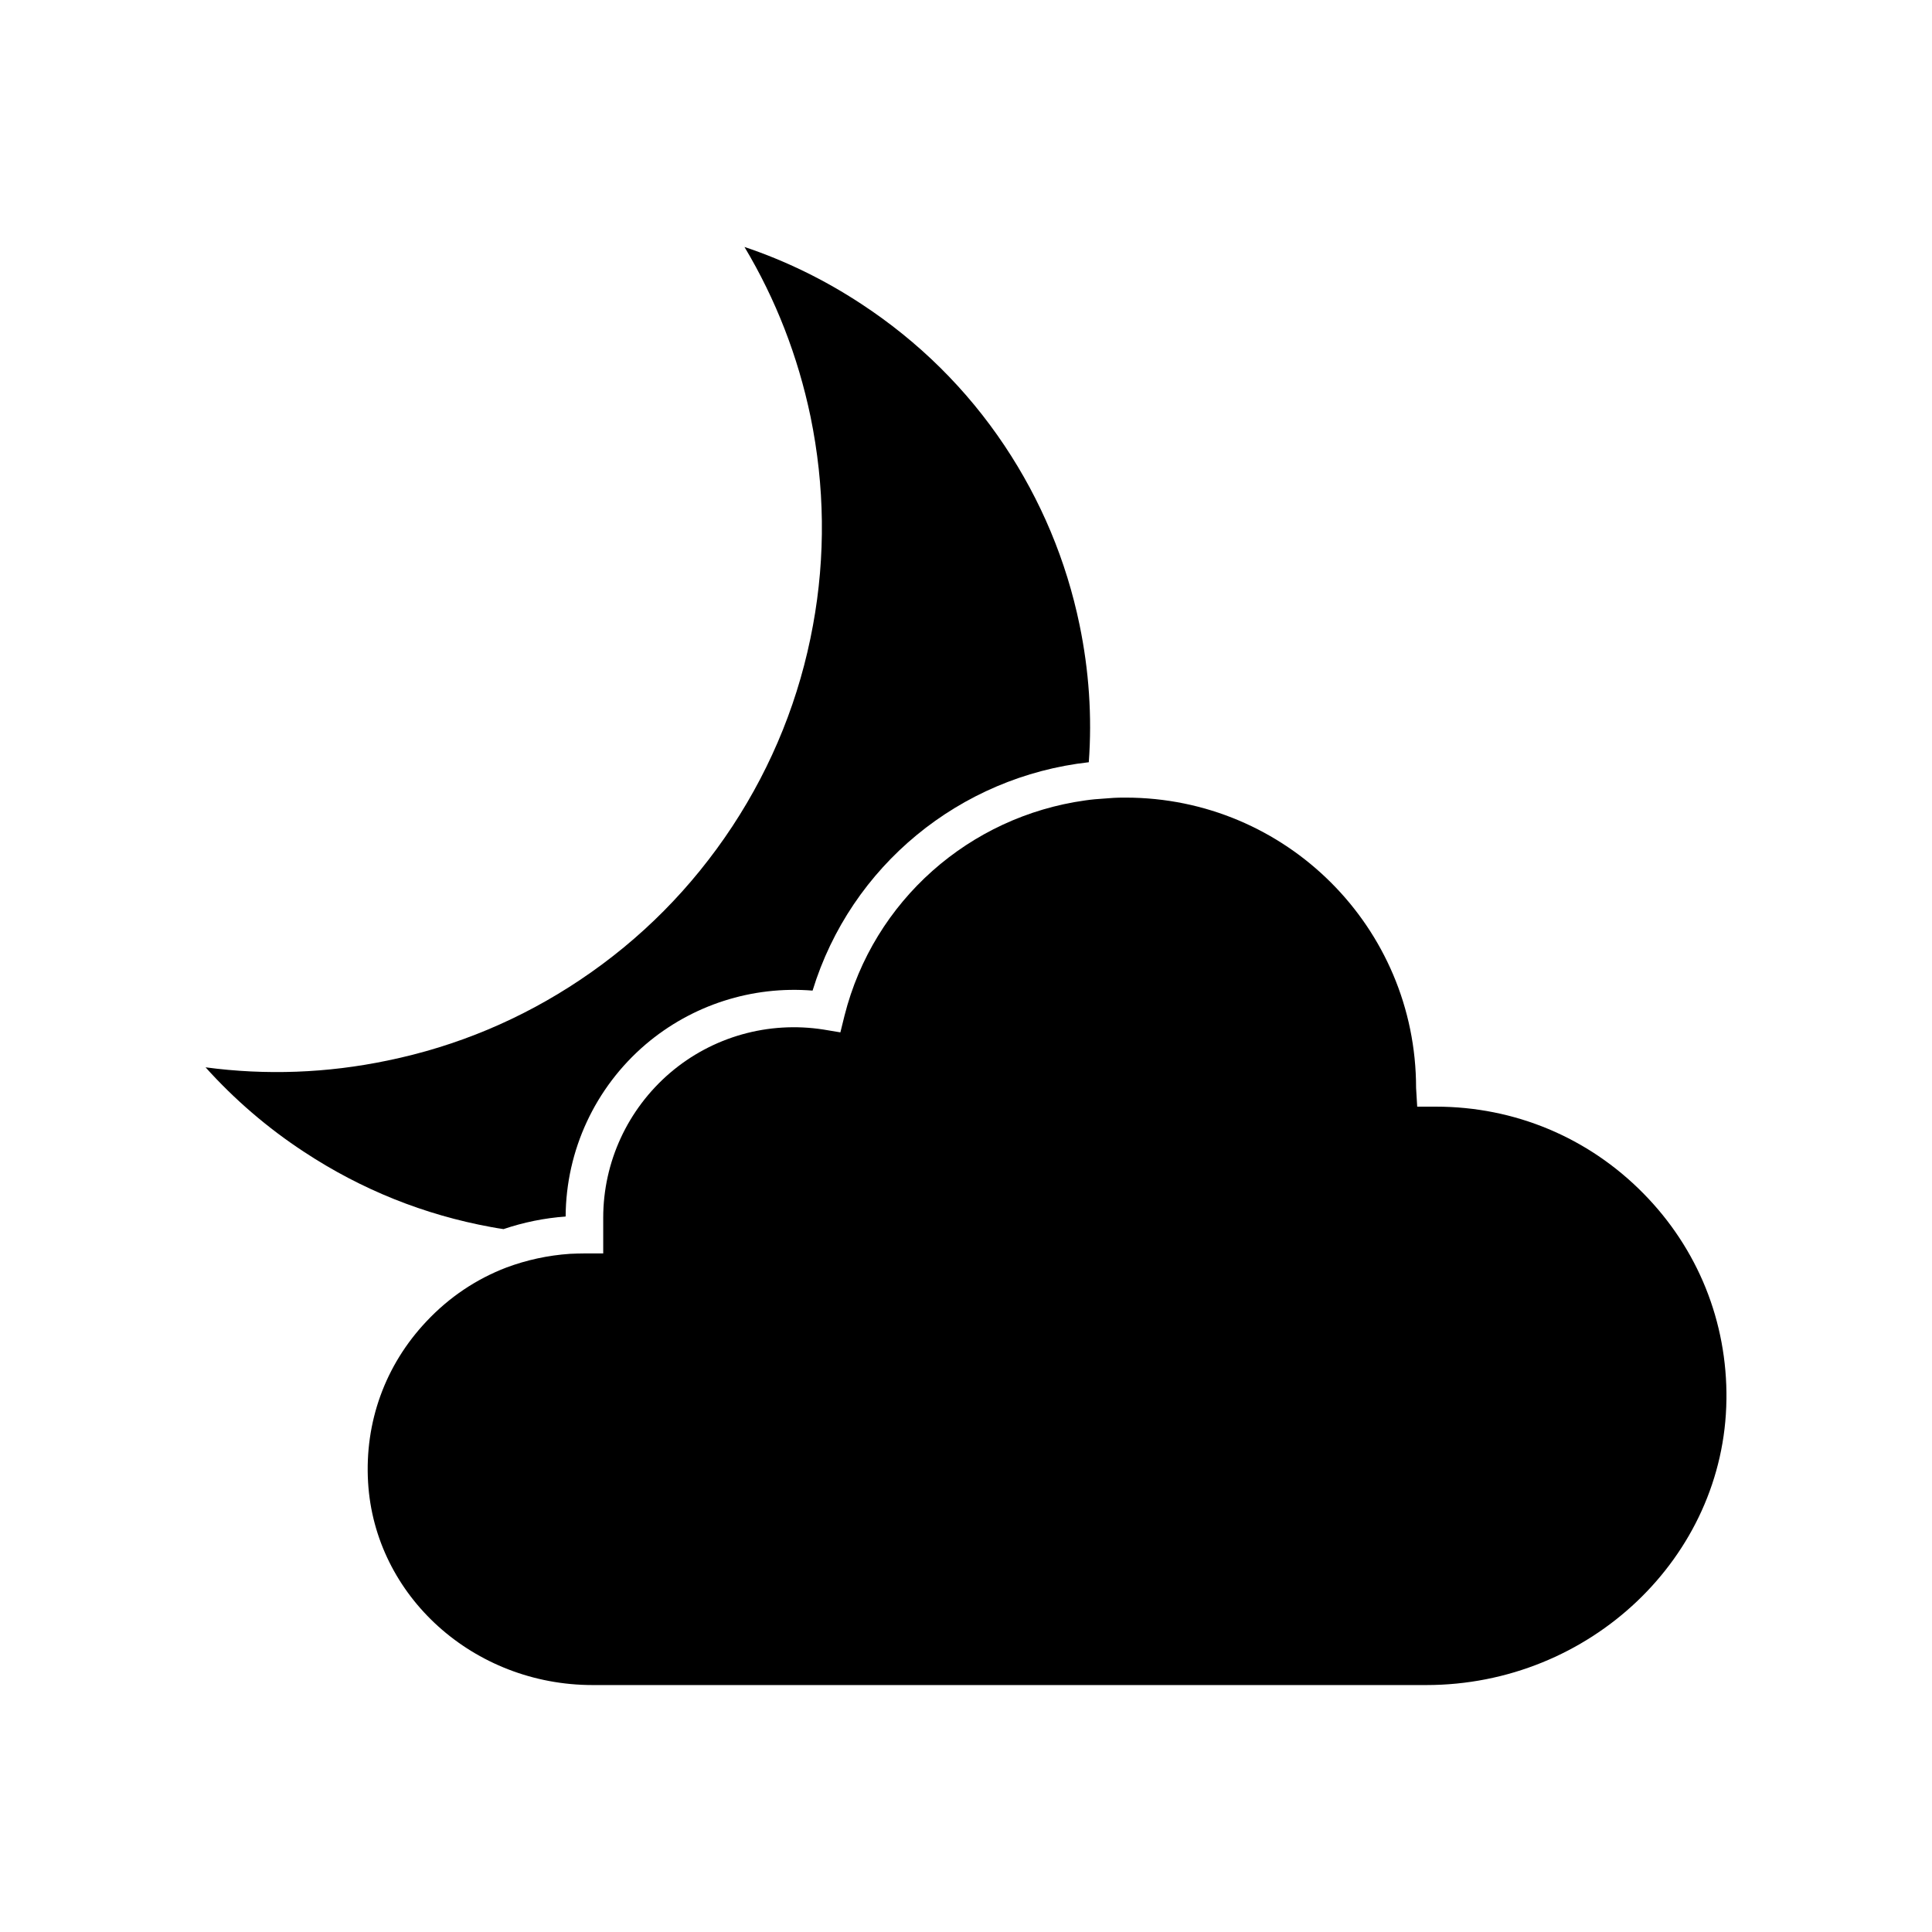
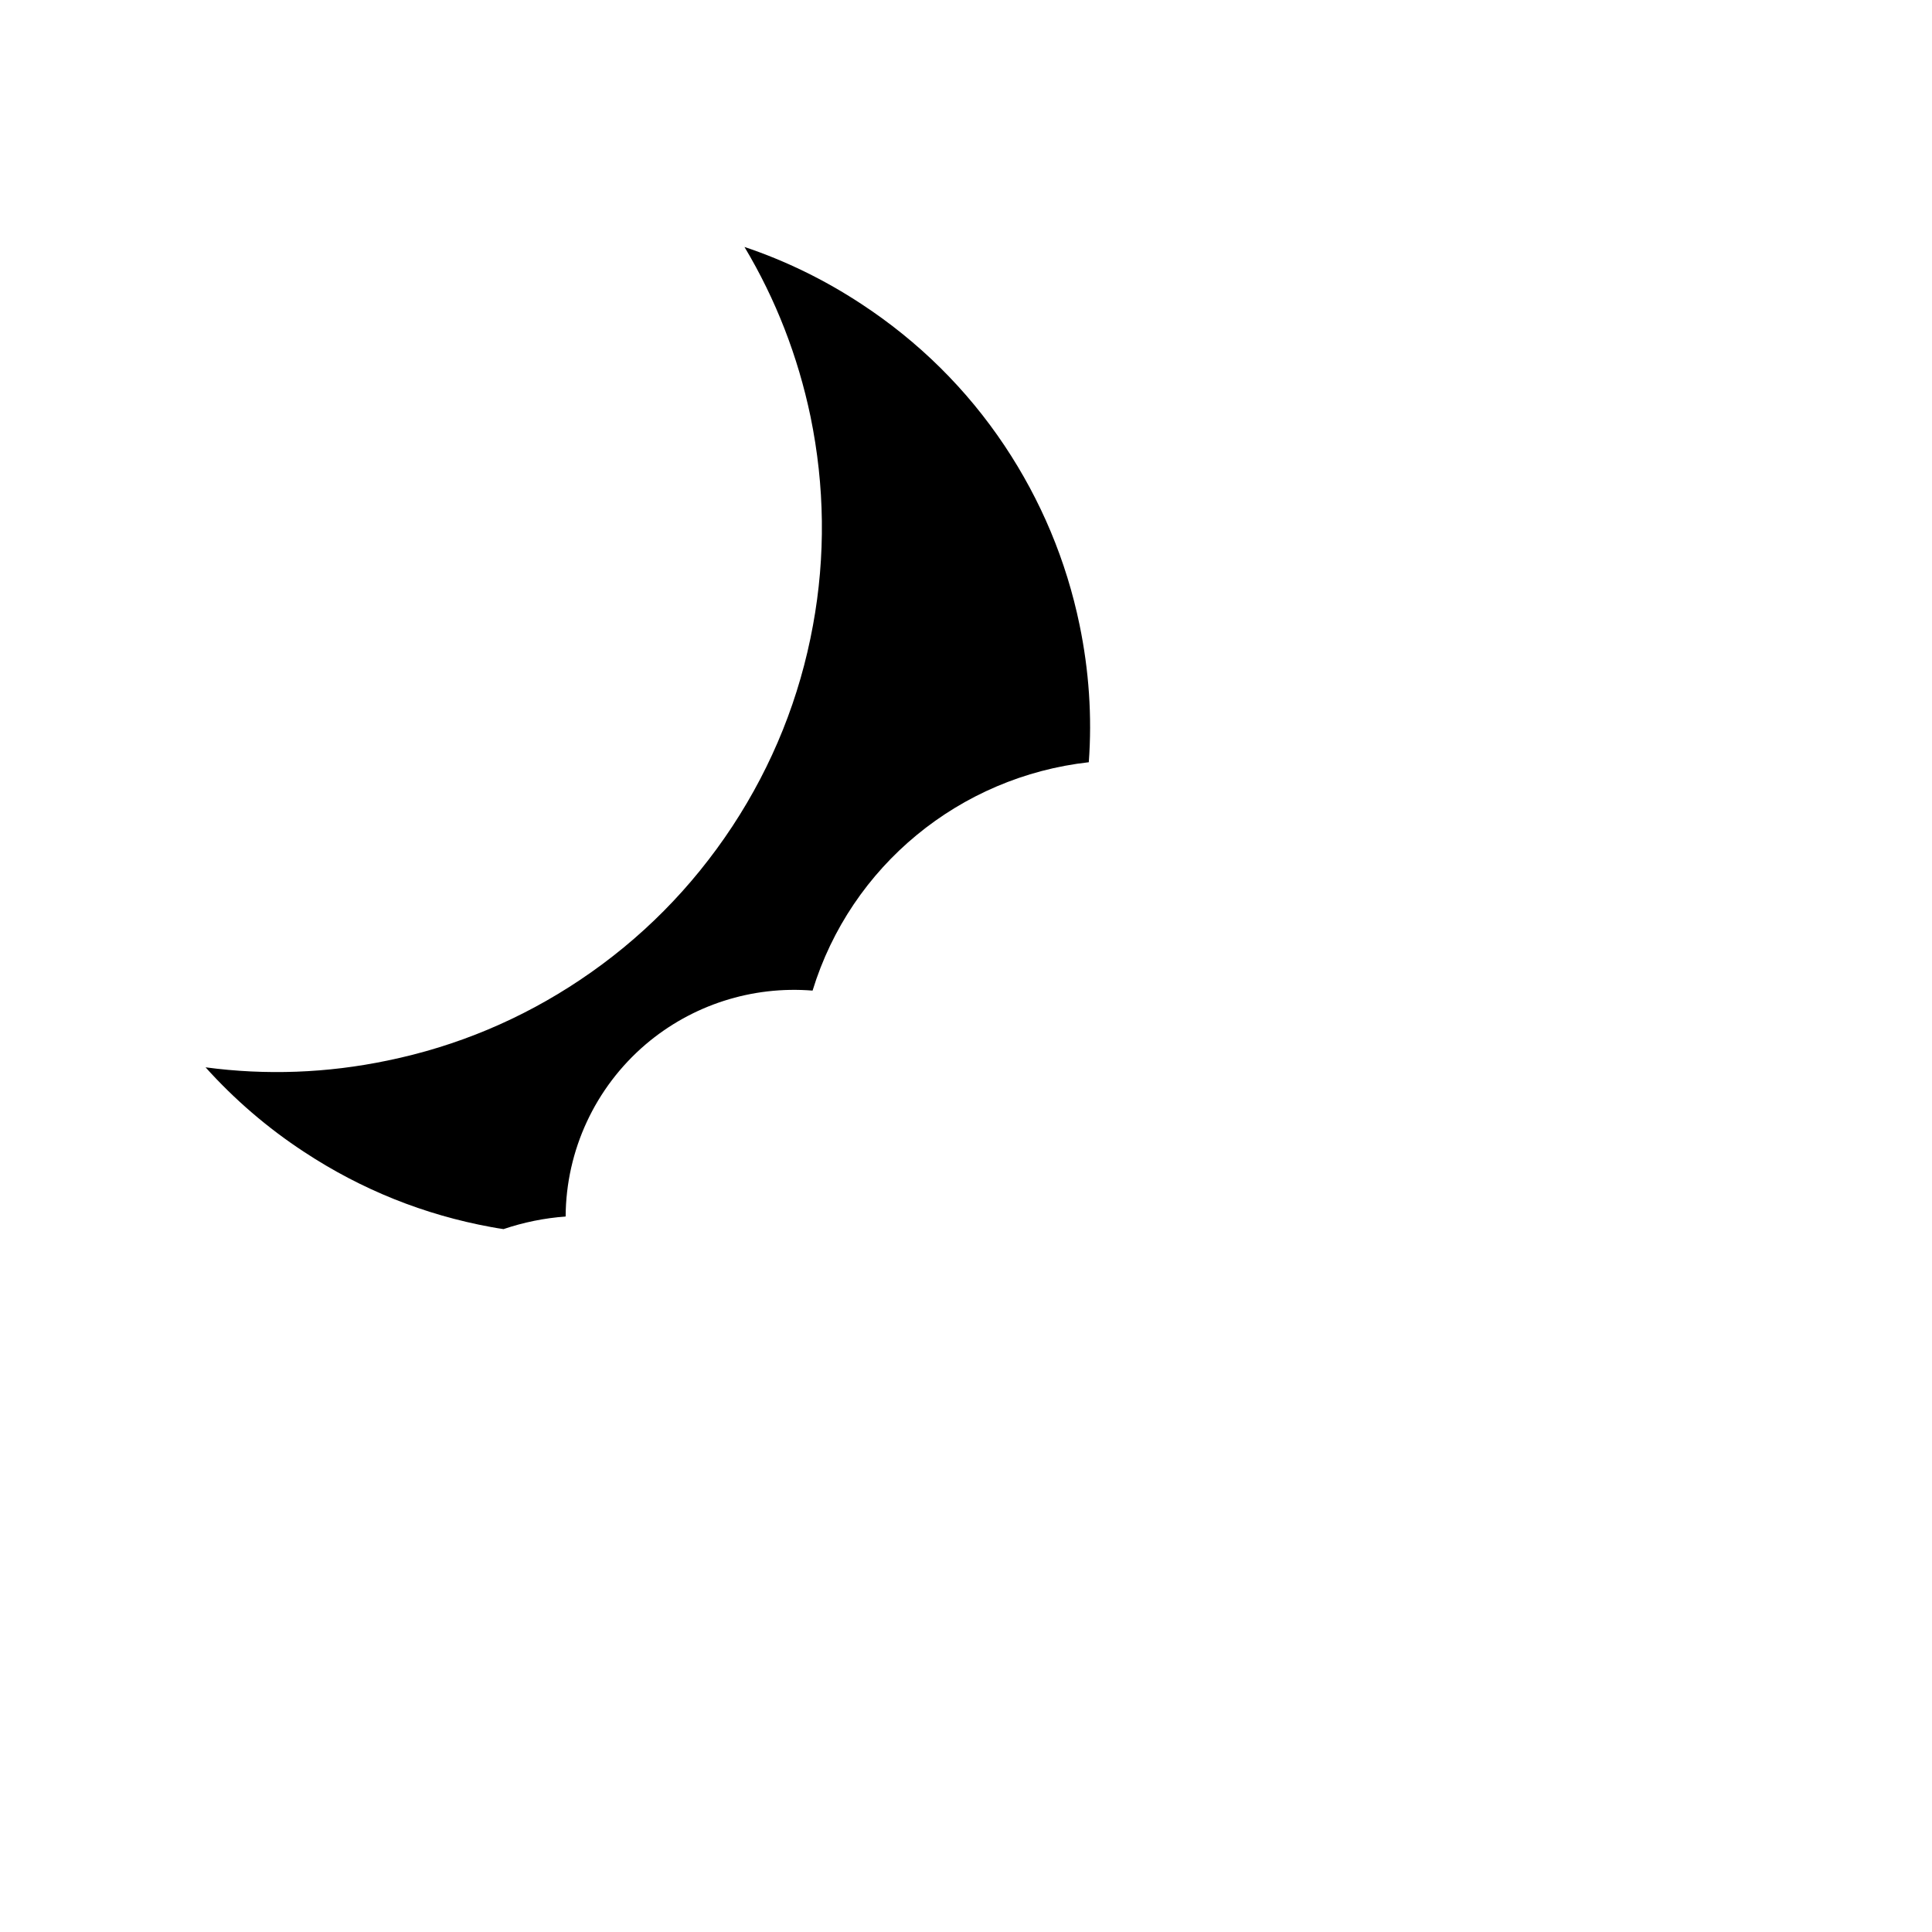
<svg xmlns="http://www.w3.org/2000/svg" fill="#000000" width="800px" height="800px" version="1.1" viewBox="144 144 512 512">
  <g>
-     <path d="m601.52 514.92c-0.5 41.719-36.203 75.637-79.562 75.637h-220.89c-31.578 0-57.73-23.574-59.523-53.707-0.945-15.961 4.523-31.078 15.469-42.668 6.016-6.414 13.23-11.234 21.184-14.273 5.32-1.988 10.988-3.234 16.859-3.633 1.246-0.051 2.535-0.102 3.828-0.102h4.973v-9.453c0-14.766 6.465-28.742 17.703-38.391 11.238-9.598 26.059-13.773 40.676-11.488l4.473 0.746 1.094-4.43c7.707-30.531 33.164-52.758 63.754-57.035 1.691-0.246 3.379-0.398 5.125-0.5 1.641-0.152 3.332-0.246 5.023-0.246h0.594c42.465 0 76.977 34.359 76.977 76.926l0.297 4.973h4.973c20.836 0 40.328 8.156 54.898 22.922 14.527 14.695 22.332 34.086 22.082 54.723z" />
    <path d="m432.54 346c-34.164 3.828-63.059 27.449-73.199 60.52-16.012-1.293-31.926 3.777-44.258 14.273-13.375 11.438-21.086 28.047-21.184 45.602-5.617 0.398-11.191 1.543-16.461 3.332-1.094-0.152-2.188-0.348-3.281-0.543-17.703-3.234-34.359-9.895-49.531-19.891-9.746-6.375-18.496-13.934-26.152-22.438 16.012 2.141 32.223 1.543 48.184-1.789 18.398-3.777 35.555-10.988 51.07-21.383 16.062-10.742 29.641-24.414 40.379-40.727 10.691-16.262 17.852-34.164 21.332-53.207 3.379-18.348 3.133-36.996-0.645-55.348-3.332-15.961-9.199-31.078-17.504-44.953 10.844 3.633 21.234 8.699 30.98 15.113 15.164 9.945 27.945 22.574 37.941 37.543 9.648 14.469 16.359 30.434 19.891 47.539 2.484 12.035 3.332 24.223 2.438 36.355z" />
  </g>
</svg>